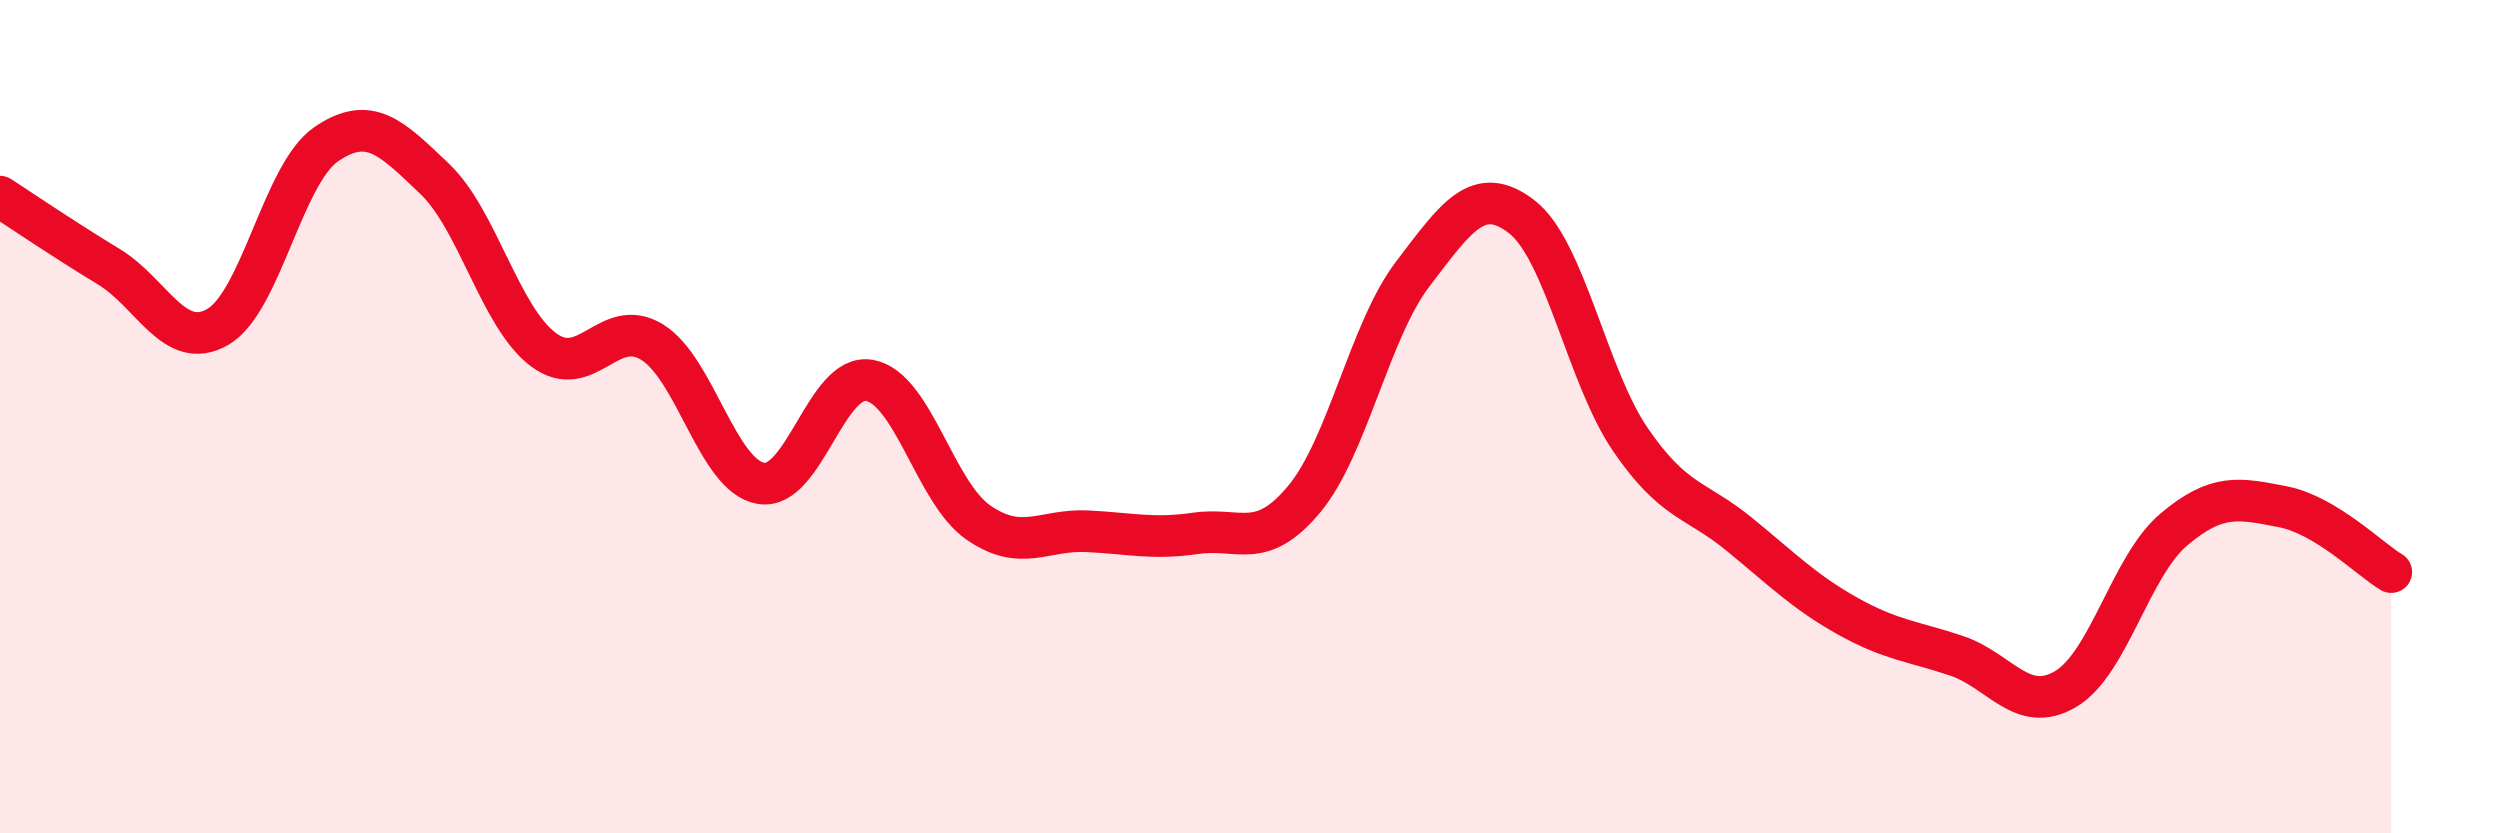
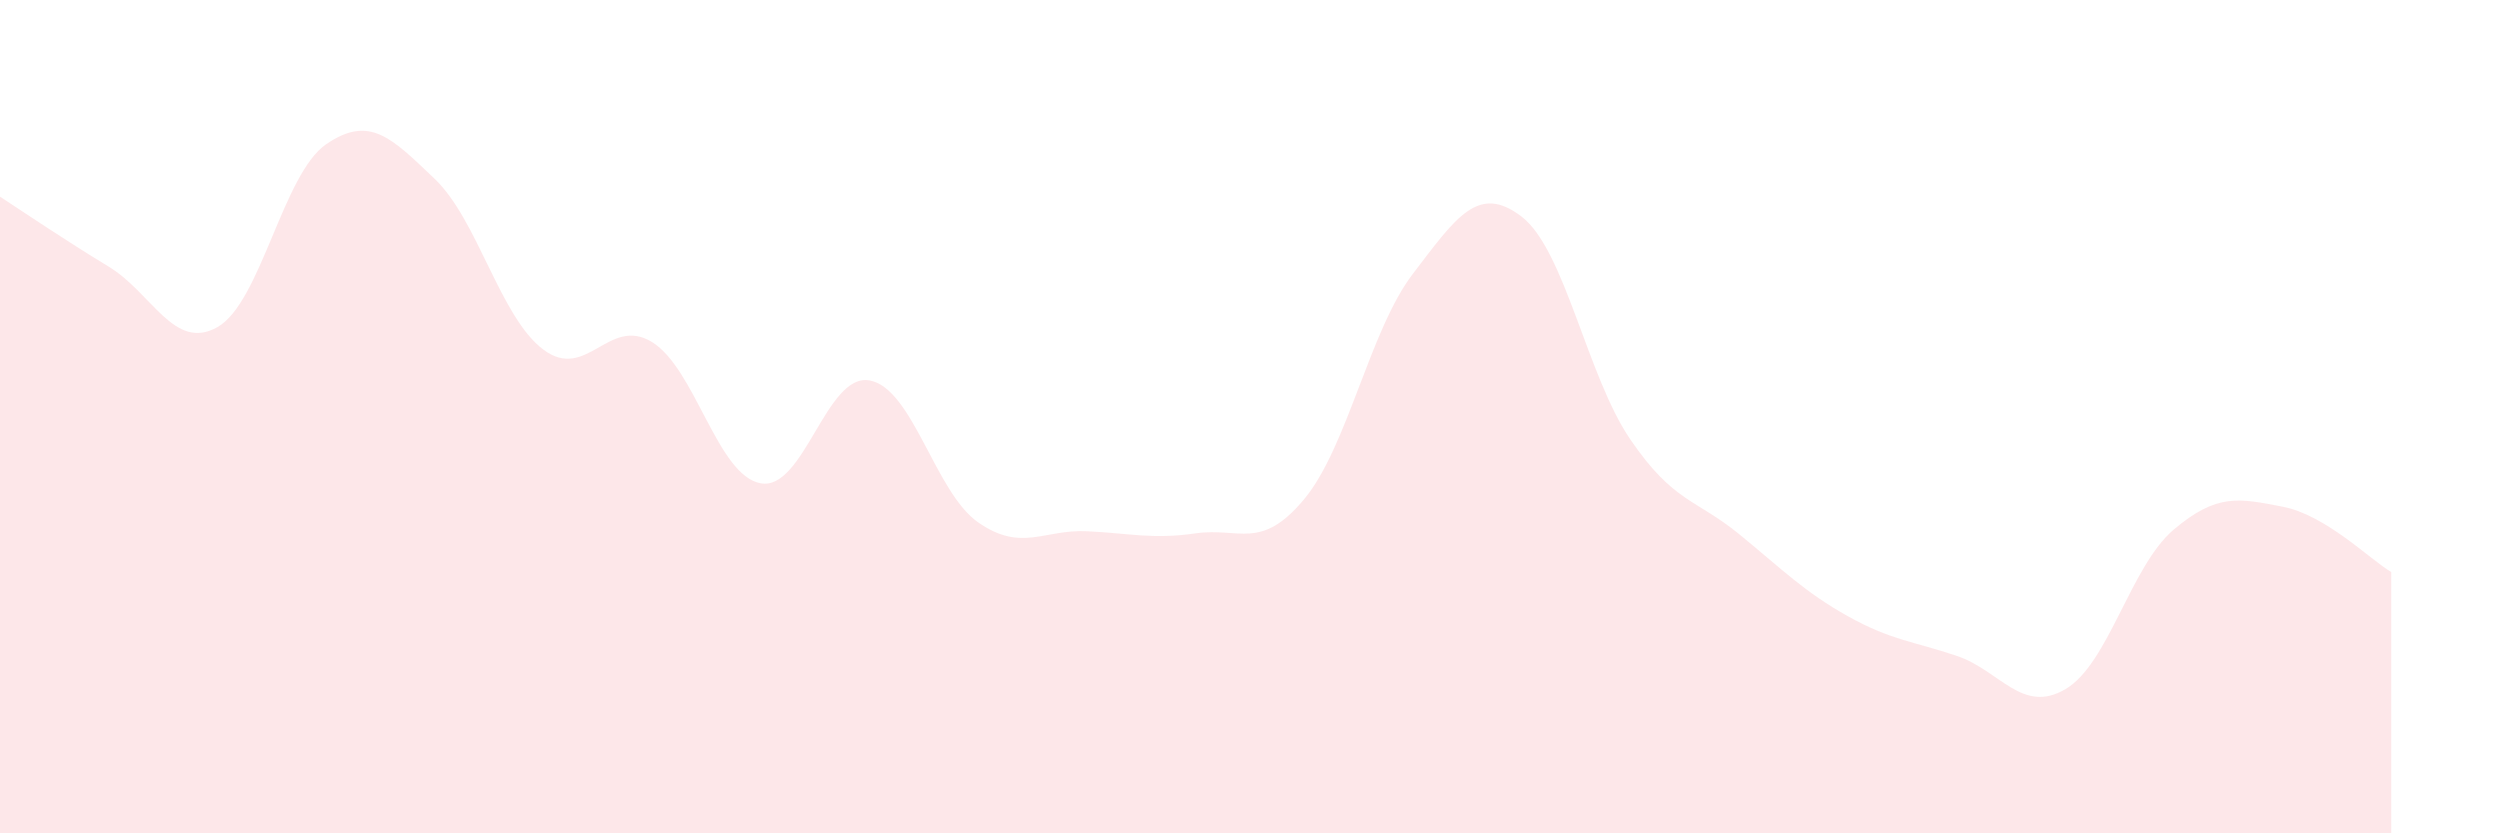
<svg xmlns="http://www.w3.org/2000/svg" width="60" height="20" viewBox="0 0 60 20">
  <path d="M 0,4.72 C 0.52,5.06 1.57,5.77 2.61,6.4 C 3.65,7.03 4.18,8.44 5.22,7.85 C 6.26,7.26 6.79,4.17 7.83,3.46 C 8.87,2.75 9.39,3.3 10.43,4.29 C 11.47,5.28 12,7.61 13.04,8.39 C 14.08,9.17 14.61,7.57 15.65,8.21 C 16.69,8.85 17.22,11.42 18.26,11.6 C 19.3,11.78 19.83,8.94 20.87,9.13 C 21.91,9.32 22.44,11.82 23.48,12.54 C 24.52,13.26 25.05,12.7 26.09,12.75 C 27.13,12.8 27.66,12.95 28.7,12.8 C 29.74,12.65 30.26,13.23 31.3,11.98 C 32.34,10.73 32.87,7.93 33.91,6.57 C 34.95,5.21 35.48,4.4 36.52,5.2 C 37.56,6 38.09,9.03 39.13,10.55 C 40.17,12.07 40.7,11.97 41.74,12.82 C 42.78,13.67 43.31,14.21 44.35,14.79 C 45.39,15.37 45.92,15.39 46.96,15.74 C 48,16.09 48.53,17.15 49.57,16.54 C 50.61,15.93 51.13,13.59 52.17,12.71 C 53.21,11.83 53.74,11.96 54.78,12.16 C 55.82,12.36 56.87,13.42 57.39,13.73L57.39 20L0 20Z" fill="#EB0A25" opacity="0.1" stroke-linecap="round" stroke-linejoin="round" />
-   <path d="M 0,4.72 C 0.52,5.06 1.57,5.77 2.61,6.4 C 3.65,7.03 4.18,8.44 5.22,7.85 C 6.26,7.26 6.79,4.17 7.83,3.46 C 8.87,2.75 9.39,3.3 10.43,4.29 C 11.47,5.28 12,7.61 13.04,8.39 C 14.08,9.17 14.61,7.57 15.65,8.21 C 16.69,8.85 17.22,11.42 18.26,11.6 C 19.3,11.78 19.83,8.94 20.87,9.13 C 21.91,9.32 22.44,11.82 23.48,12.54 C 24.52,13.26 25.05,12.7 26.09,12.75 C 27.13,12.8 27.66,12.95 28.7,12.8 C 29.74,12.65 30.26,13.23 31.3,11.98 C 32.34,10.73 32.87,7.93 33.91,6.57 C 34.95,5.21 35.48,4.4 36.52,5.2 C 37.56,6 38.09,9.03 39.13,10.55 C 40.17,12.07 40.7,11.97 41.74,12.82 C 42.78,13.67 43.31,14.21 44.35,14.79 C 45.39,15.37 45.92,15.39 46.96,15.74 C 48,16.09 48.53,17.15 49.57,16.54 C 50.61,15.93 51.13,13.59 52.17,12.71 C 53.21,11.83 53.74,11.96 54.78,12.16 C 55.82,12.36 56.87,13.42 57.39,13.73" stroke="#EB0A25" stroke-width="1" fill="none" stroke-linecap="round" stroke-linejoin="round" />
</svg>